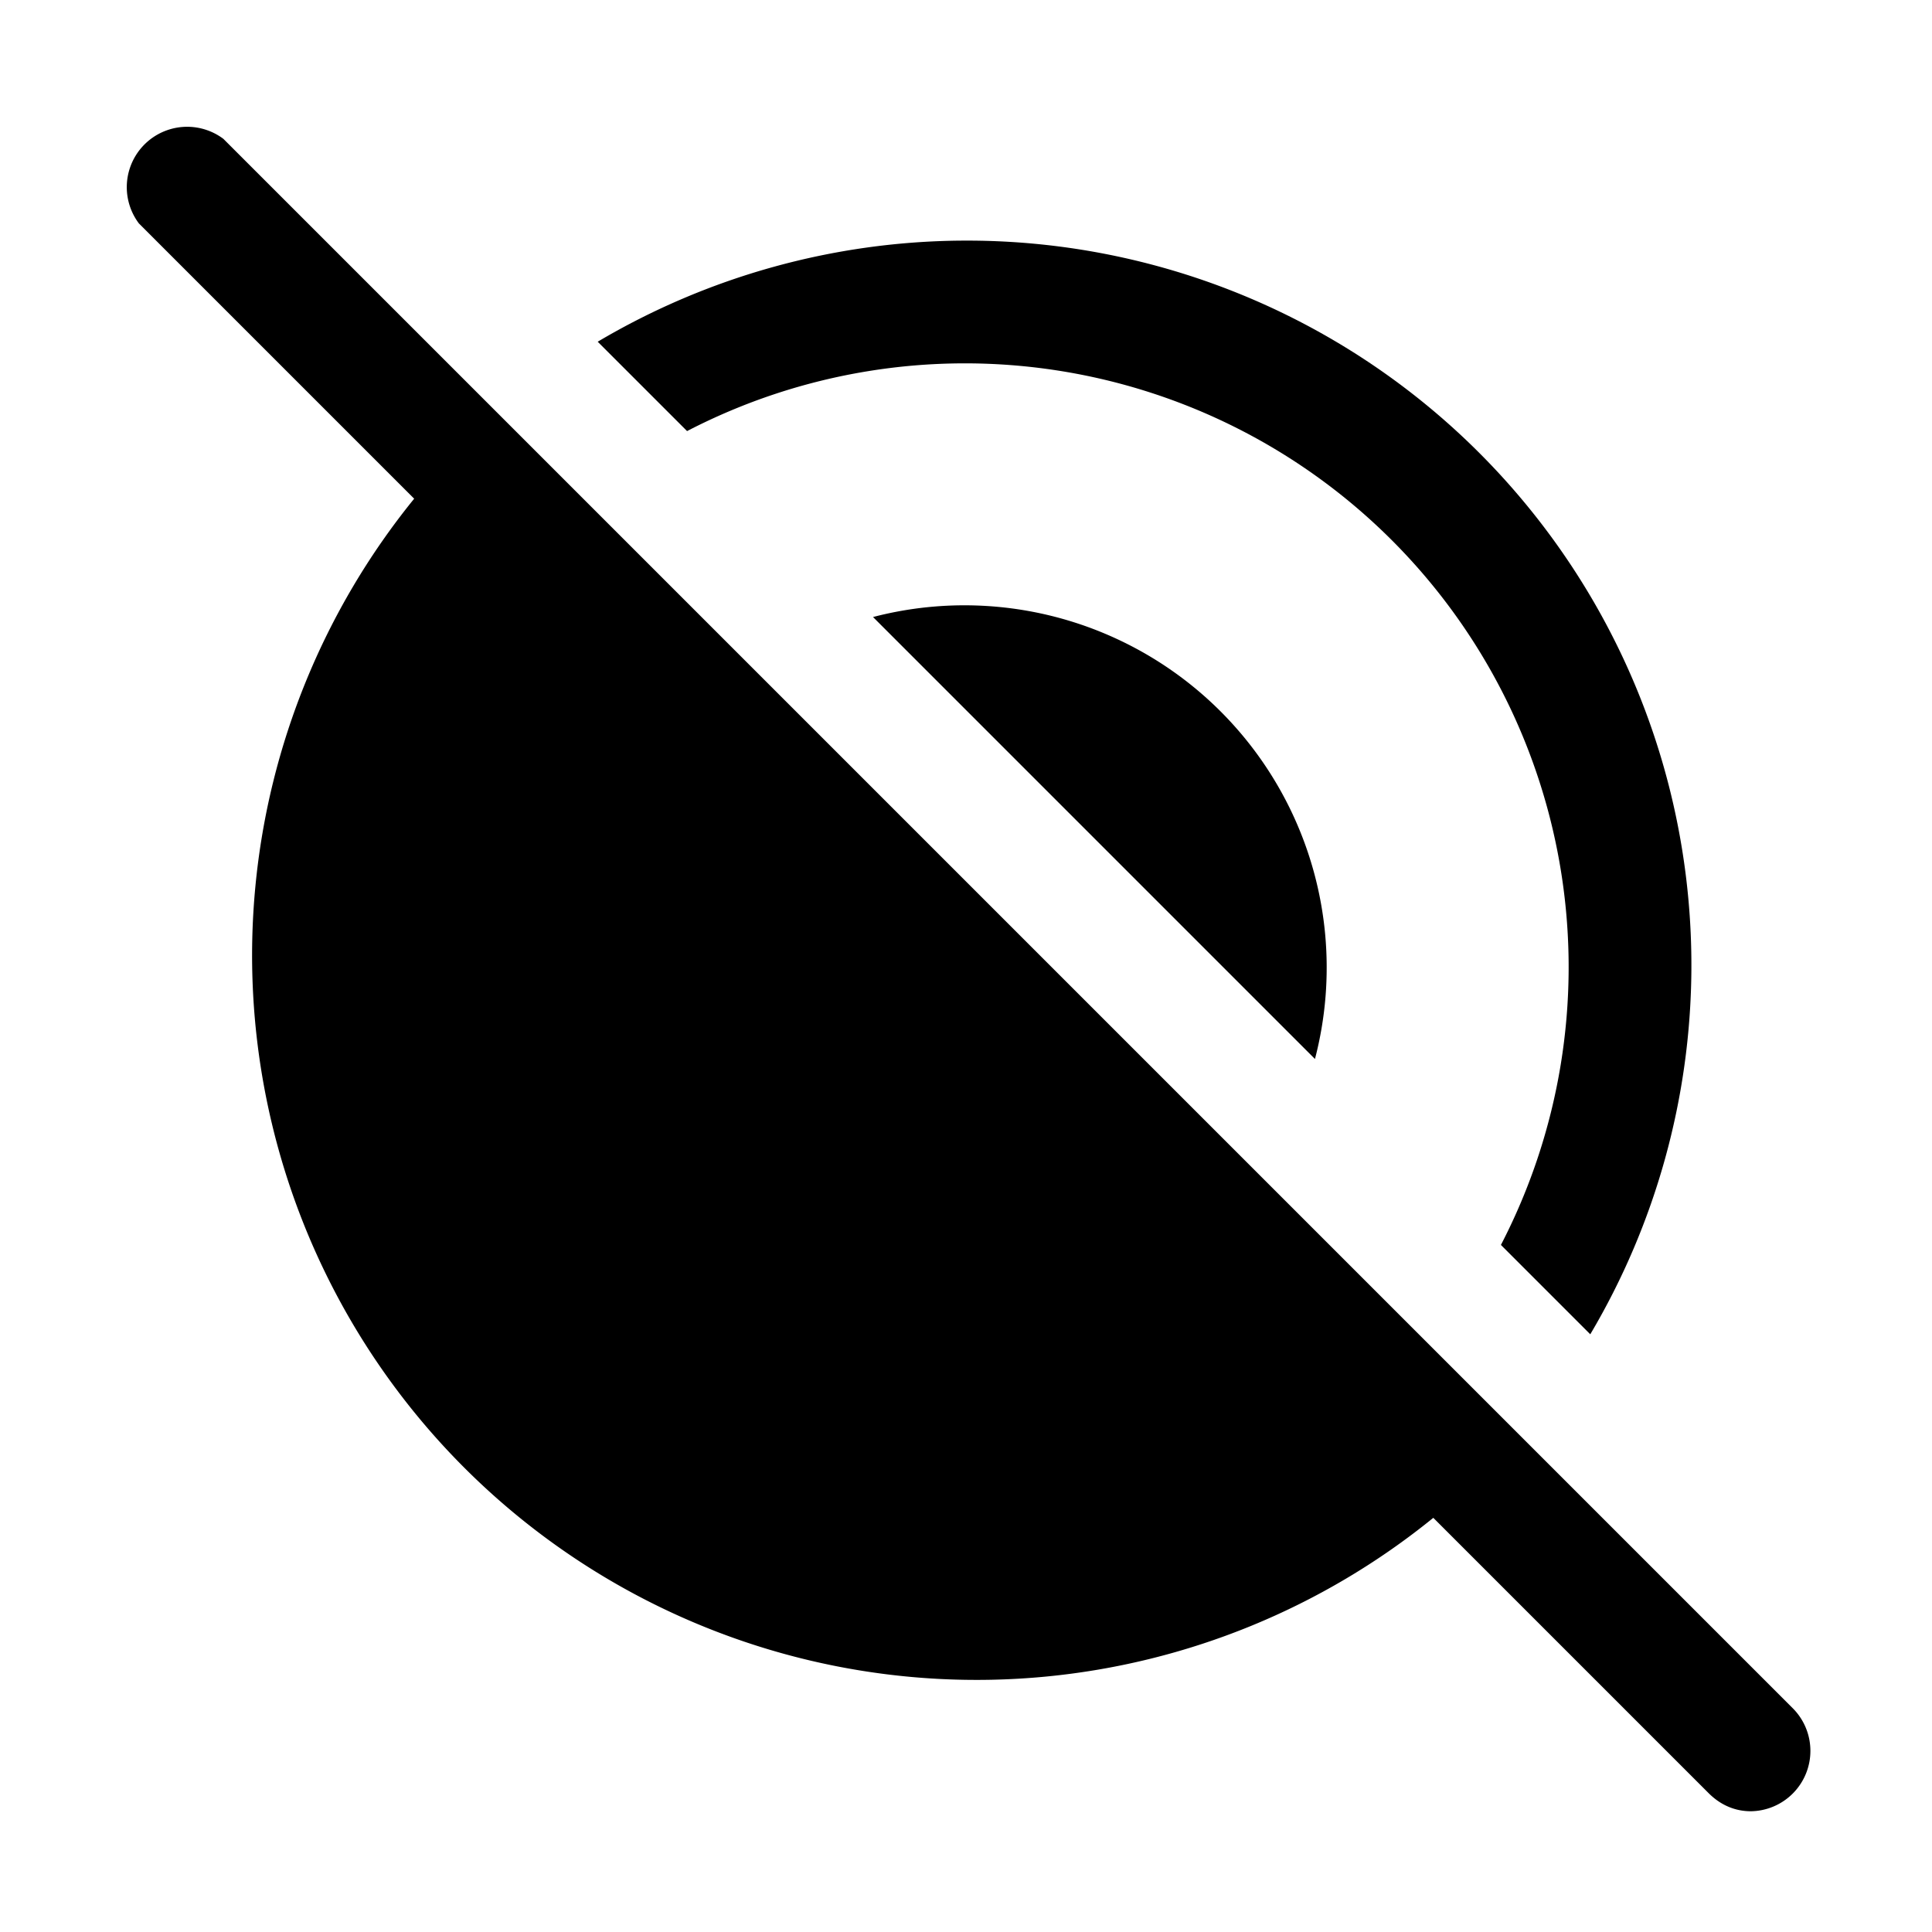
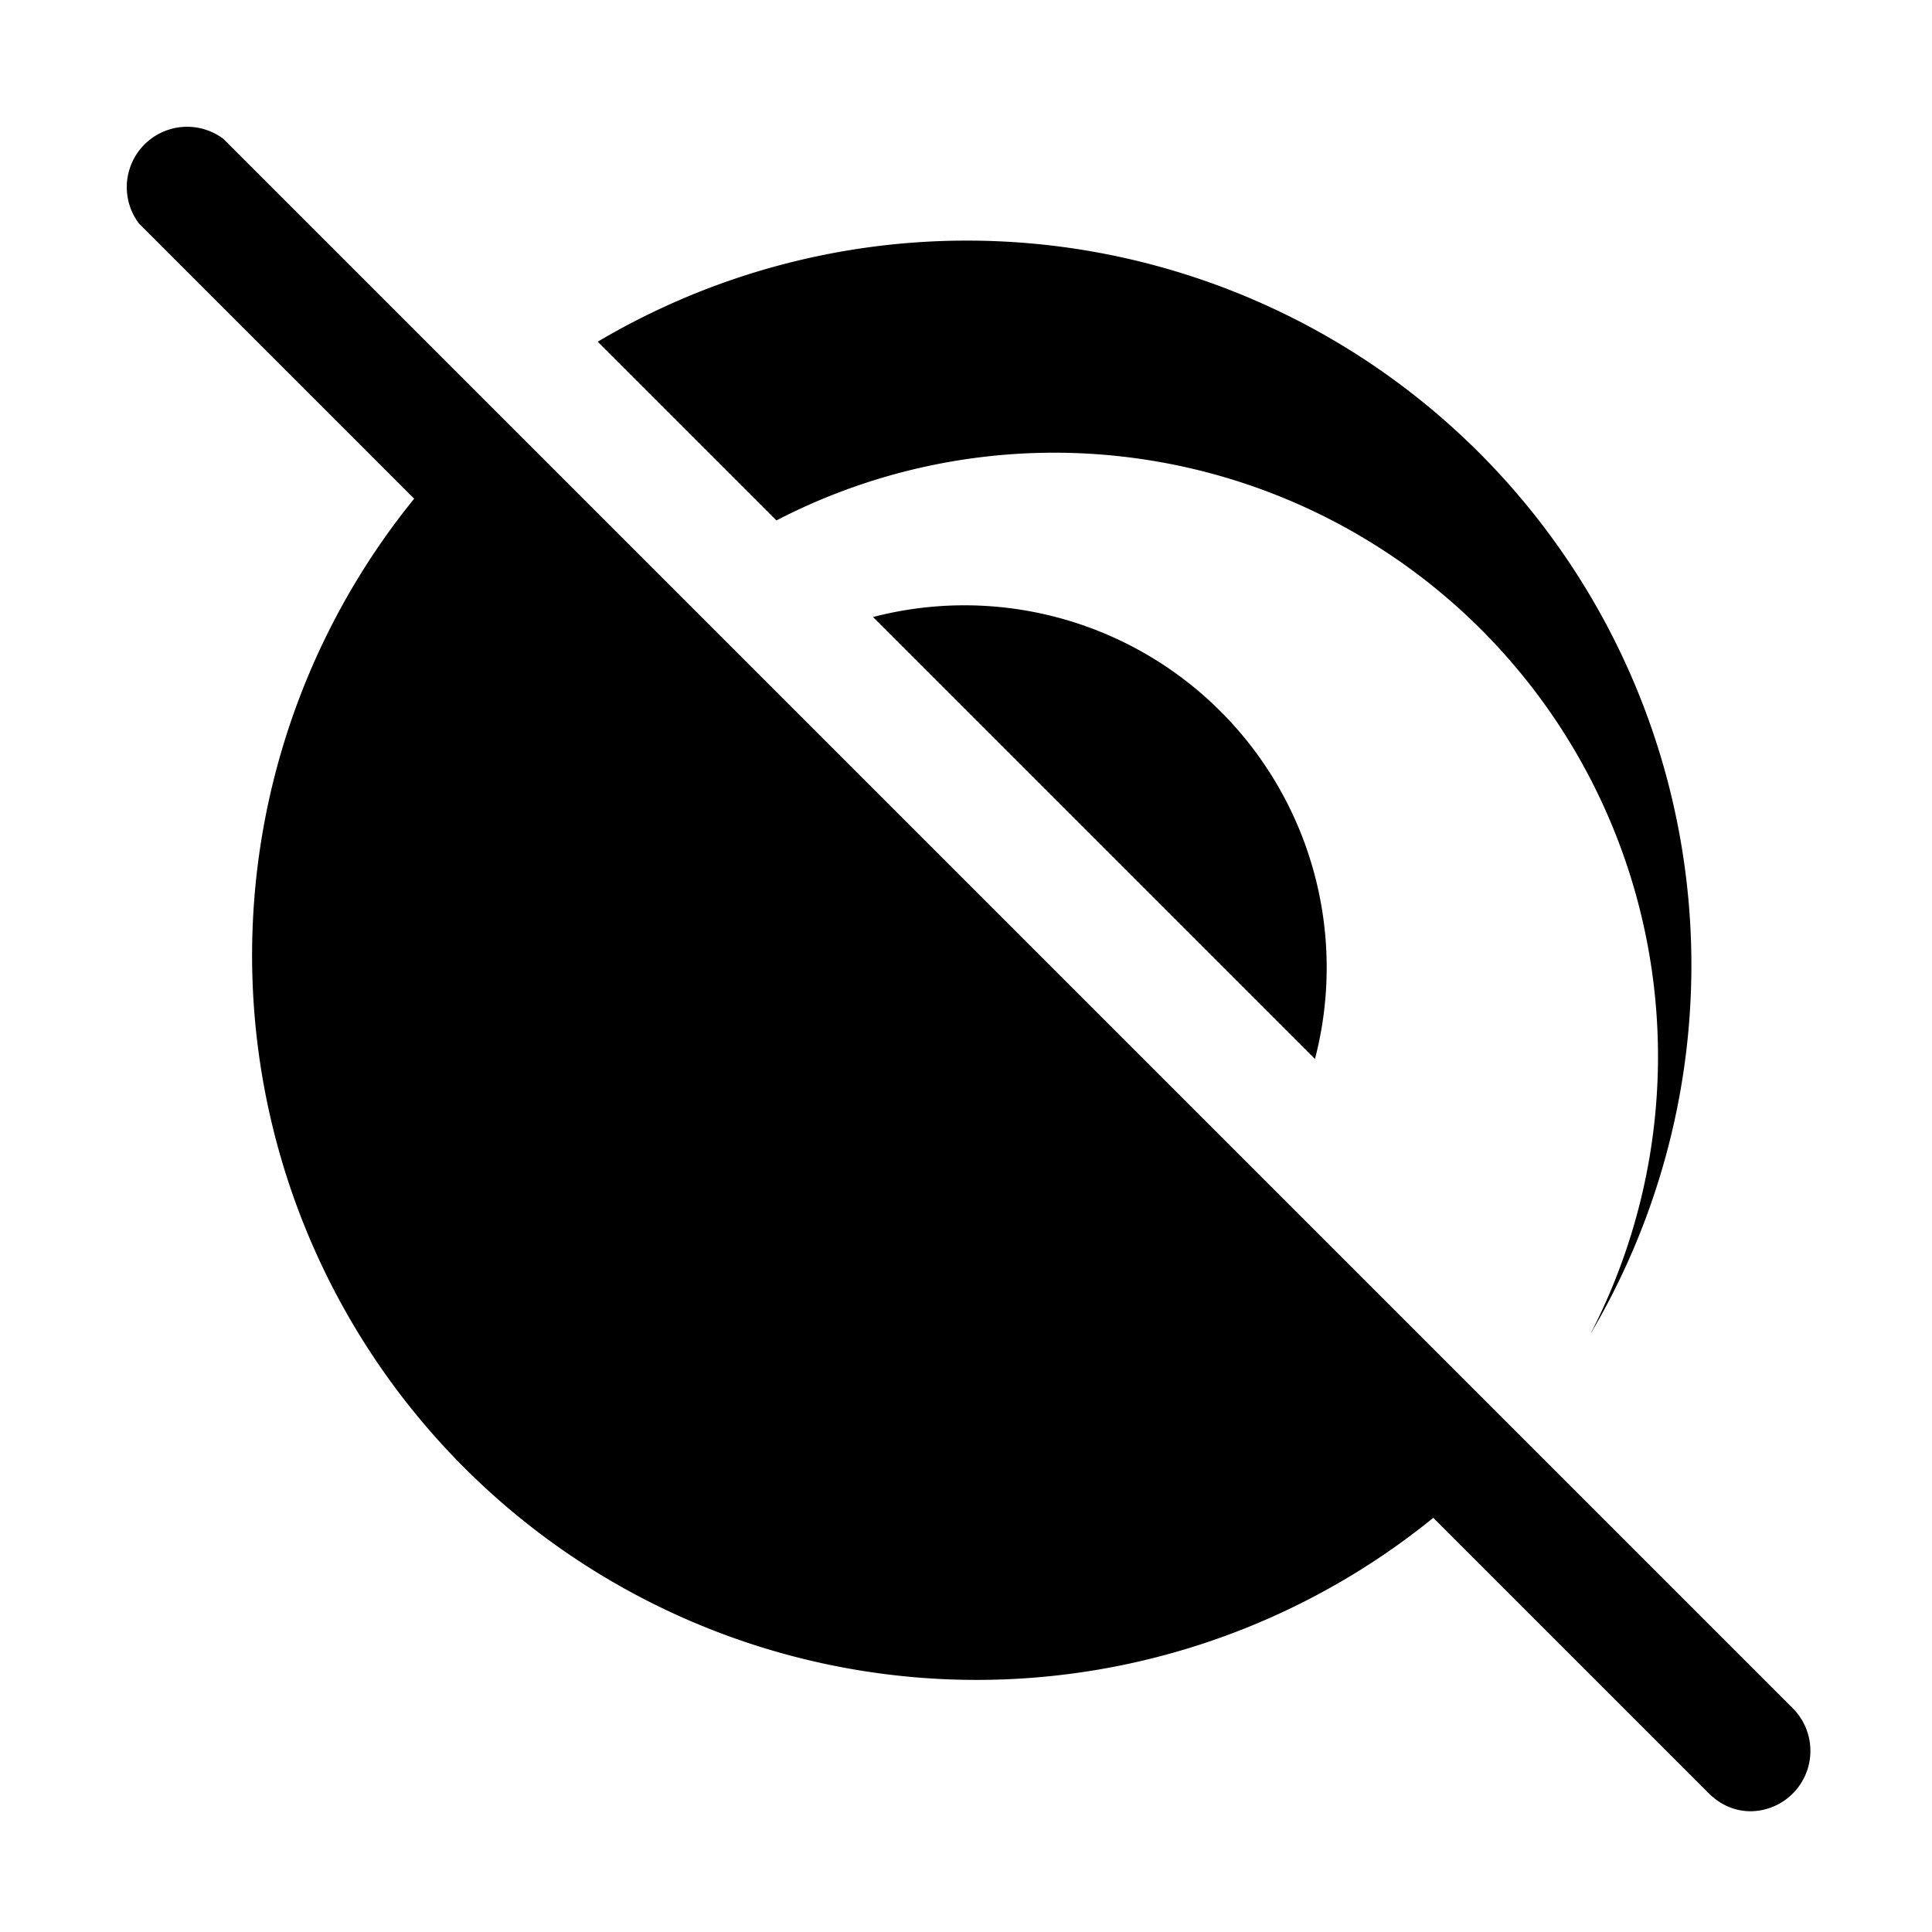
<svg fill="currentColor" viewBox="0 0 16 16">
-   <path d="M14.15 14.85c.1.1.22.15.35.15a.5.5 0 0 0 .35-.85l-13-13a.5.5 0 0 0-.7.7l2.28 2.28a6 6 0 0 0 8.44 8.44l2.28 2.28Zm-2.99-2.98-1.42-1.43a3 3 0 0 1-4.18-4.18L4.13 4.84a5 5 0 0 0 7.03 7.03ZM4.95 2.83a6 6 0 0 1 8.22 8.22l-.74-.74a5 5 0 0 0-6.74-6.74l-.74-.74Zm5.94 5.94a3 3 0 0 0-3.66-3.66l3.66 3.66Z" />
+   <path d="M14.15 14.85c.1.1.22.15.35.15a.5.5 0 0 0 .35-.85l-13-13a.5.5 0 0 0-.7.7l2.28 2.28a6 6 0 0 0 8.44 8.44l2.28 2.28Zm-2.99-2.98-1.42-1.43a3 3 0 0 1-4.18-4.18L4.13 4.84a5 5 0 0 0 7.03 7.03ZM4.95 2.83a6 6 0 0 1 8.22 8.22a5 5 0 0 0-6.74-6.74l-.74-.74Zm5.94 5.94a3 3 0 0 0-3.66-3.66l3.66 3.66Z" />
</svg>